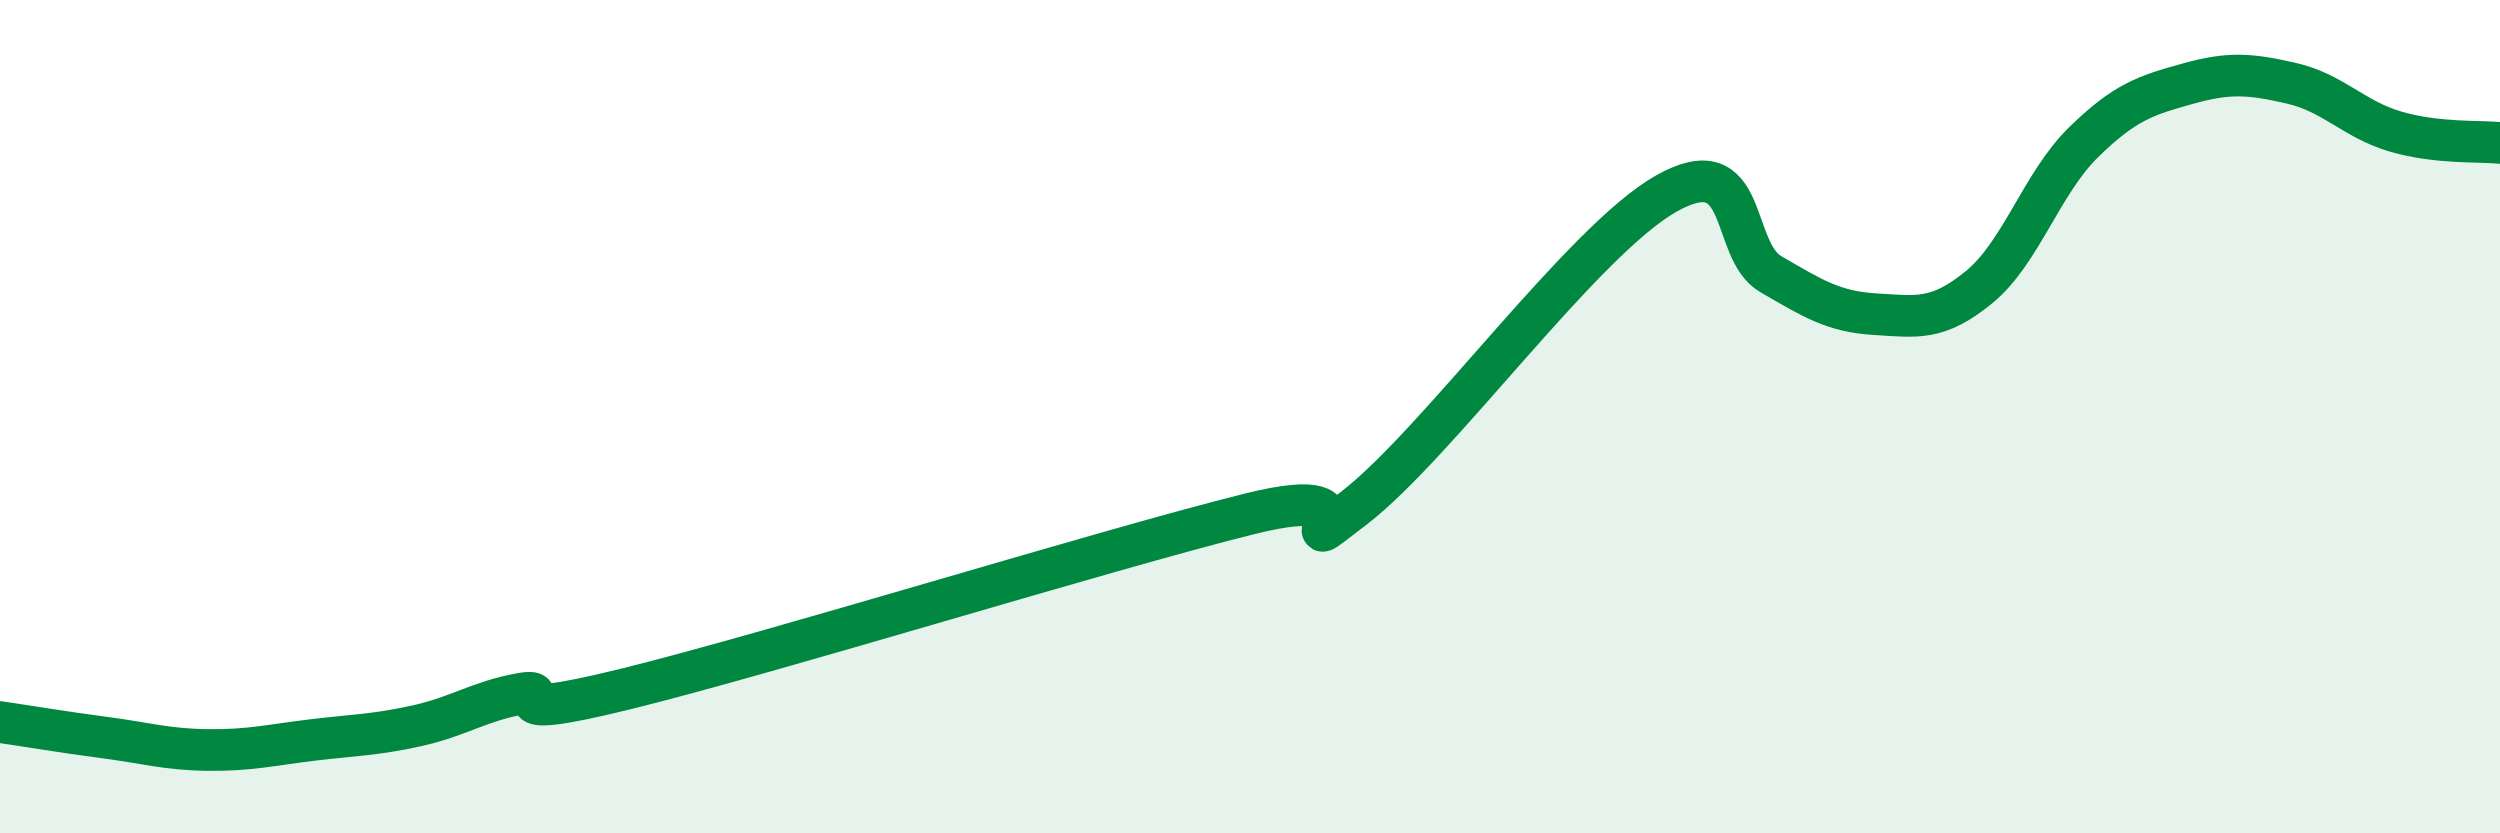
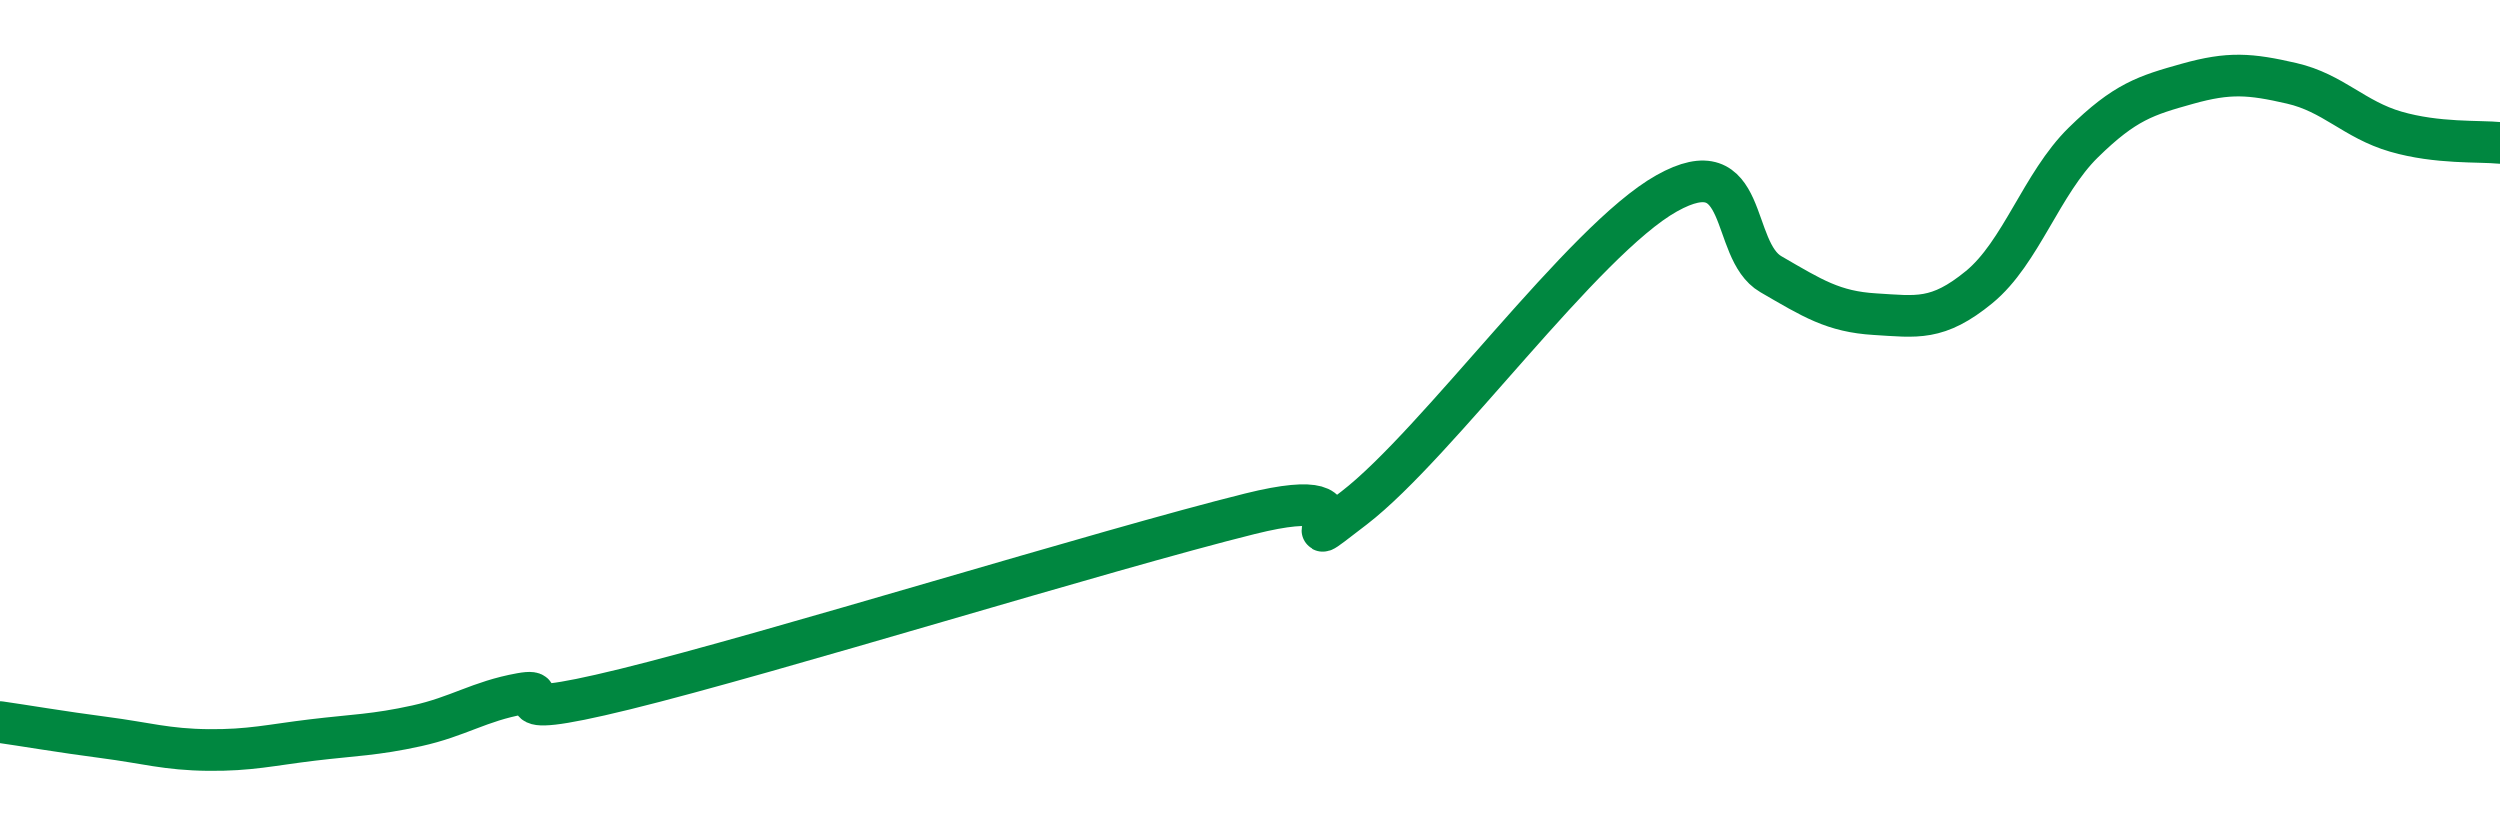
<svg xmlns="http://www.w3.org/2000/svg" width="60" height="20" viewBox="0 0 60 20">
-   <path d="M 0,17.33 C 0.5,17.4 1.5,17.57 2.5,17.7 C 3.5,17.83 4,17.99 5,18 C 6,18.01 6.5,17.88 7.5,17.76 C 8.5,17.64 9,17.64 10,17.42 C 11,17.2 11.5,16.83 12.5,16.65 C 13.5,16.47 11.5,17.4 15,16.54 C 18.5,15.68 26.5,13.2 30,12.33 C 33.5,11.46 30.5,13.73 32.5,12.19 C 34.5,10.65 38,5.76 40,4.64 C 42,3.52 41.5,6 42.5,6.58 C 43.5,7.16 44,7.48 45,7.54 C 46,7.6 46.5,7.71 47.5,6.89 C 48.5,6.07 49,4.4 50,3.42 C 51,2.44 51.5,2.29 52.5,2.01 C 53.5,1.73 54,1.77 55,2 C 56,2.23 56.5,2.87 57.5,3.16 C 58.5,3.45 59.5,3.38 60,3.43L60 20L0 20Z" fill="#008740" opacity="0.1" stroke-linecap="round" stroke-linejoin="round" />
  <path d="M 0,17.33 C 0.5,17.4 1.5,17.57 2.5,17.7 C 3.5,17.83 4,17.99 5,18 C 6,18.01 6.5,17.88 7.5,17.76 C 8.5,17.64 9,17.64 10,17.42 C 11,17.2 11.5,16.83 12.5,16.65 C 13.5,16.47 11.5,17.4 15,16.54 C 18.5,15.68 26.5,13.2 30,12.33 C 33.5,11.46 30.5,13.73 32.5,12.19 C 34.5,10.65 38,5.76 40,4.64 C 42,3.52 41.5,6 42.5,6.58 C 43.5,7.16 44,7.48 45,7.54 C 46,7.6 46.5,7.71 47.5,6.89 C 48.5,6.07 49,4.4 50,3.42 C 51,2.44 51.5,2.29 52.5,2.01 C 53.5,1.73 54,1.77 55,2 C 56,2.23 56.5,2.87 57.5,3.16 C 58.5,3.45 59.5,3.38 60,3.43" stroke="#008740" stroke-width="1" fill="none" stroke-linecap="round" stroke-linejoin="round" />
</svg>